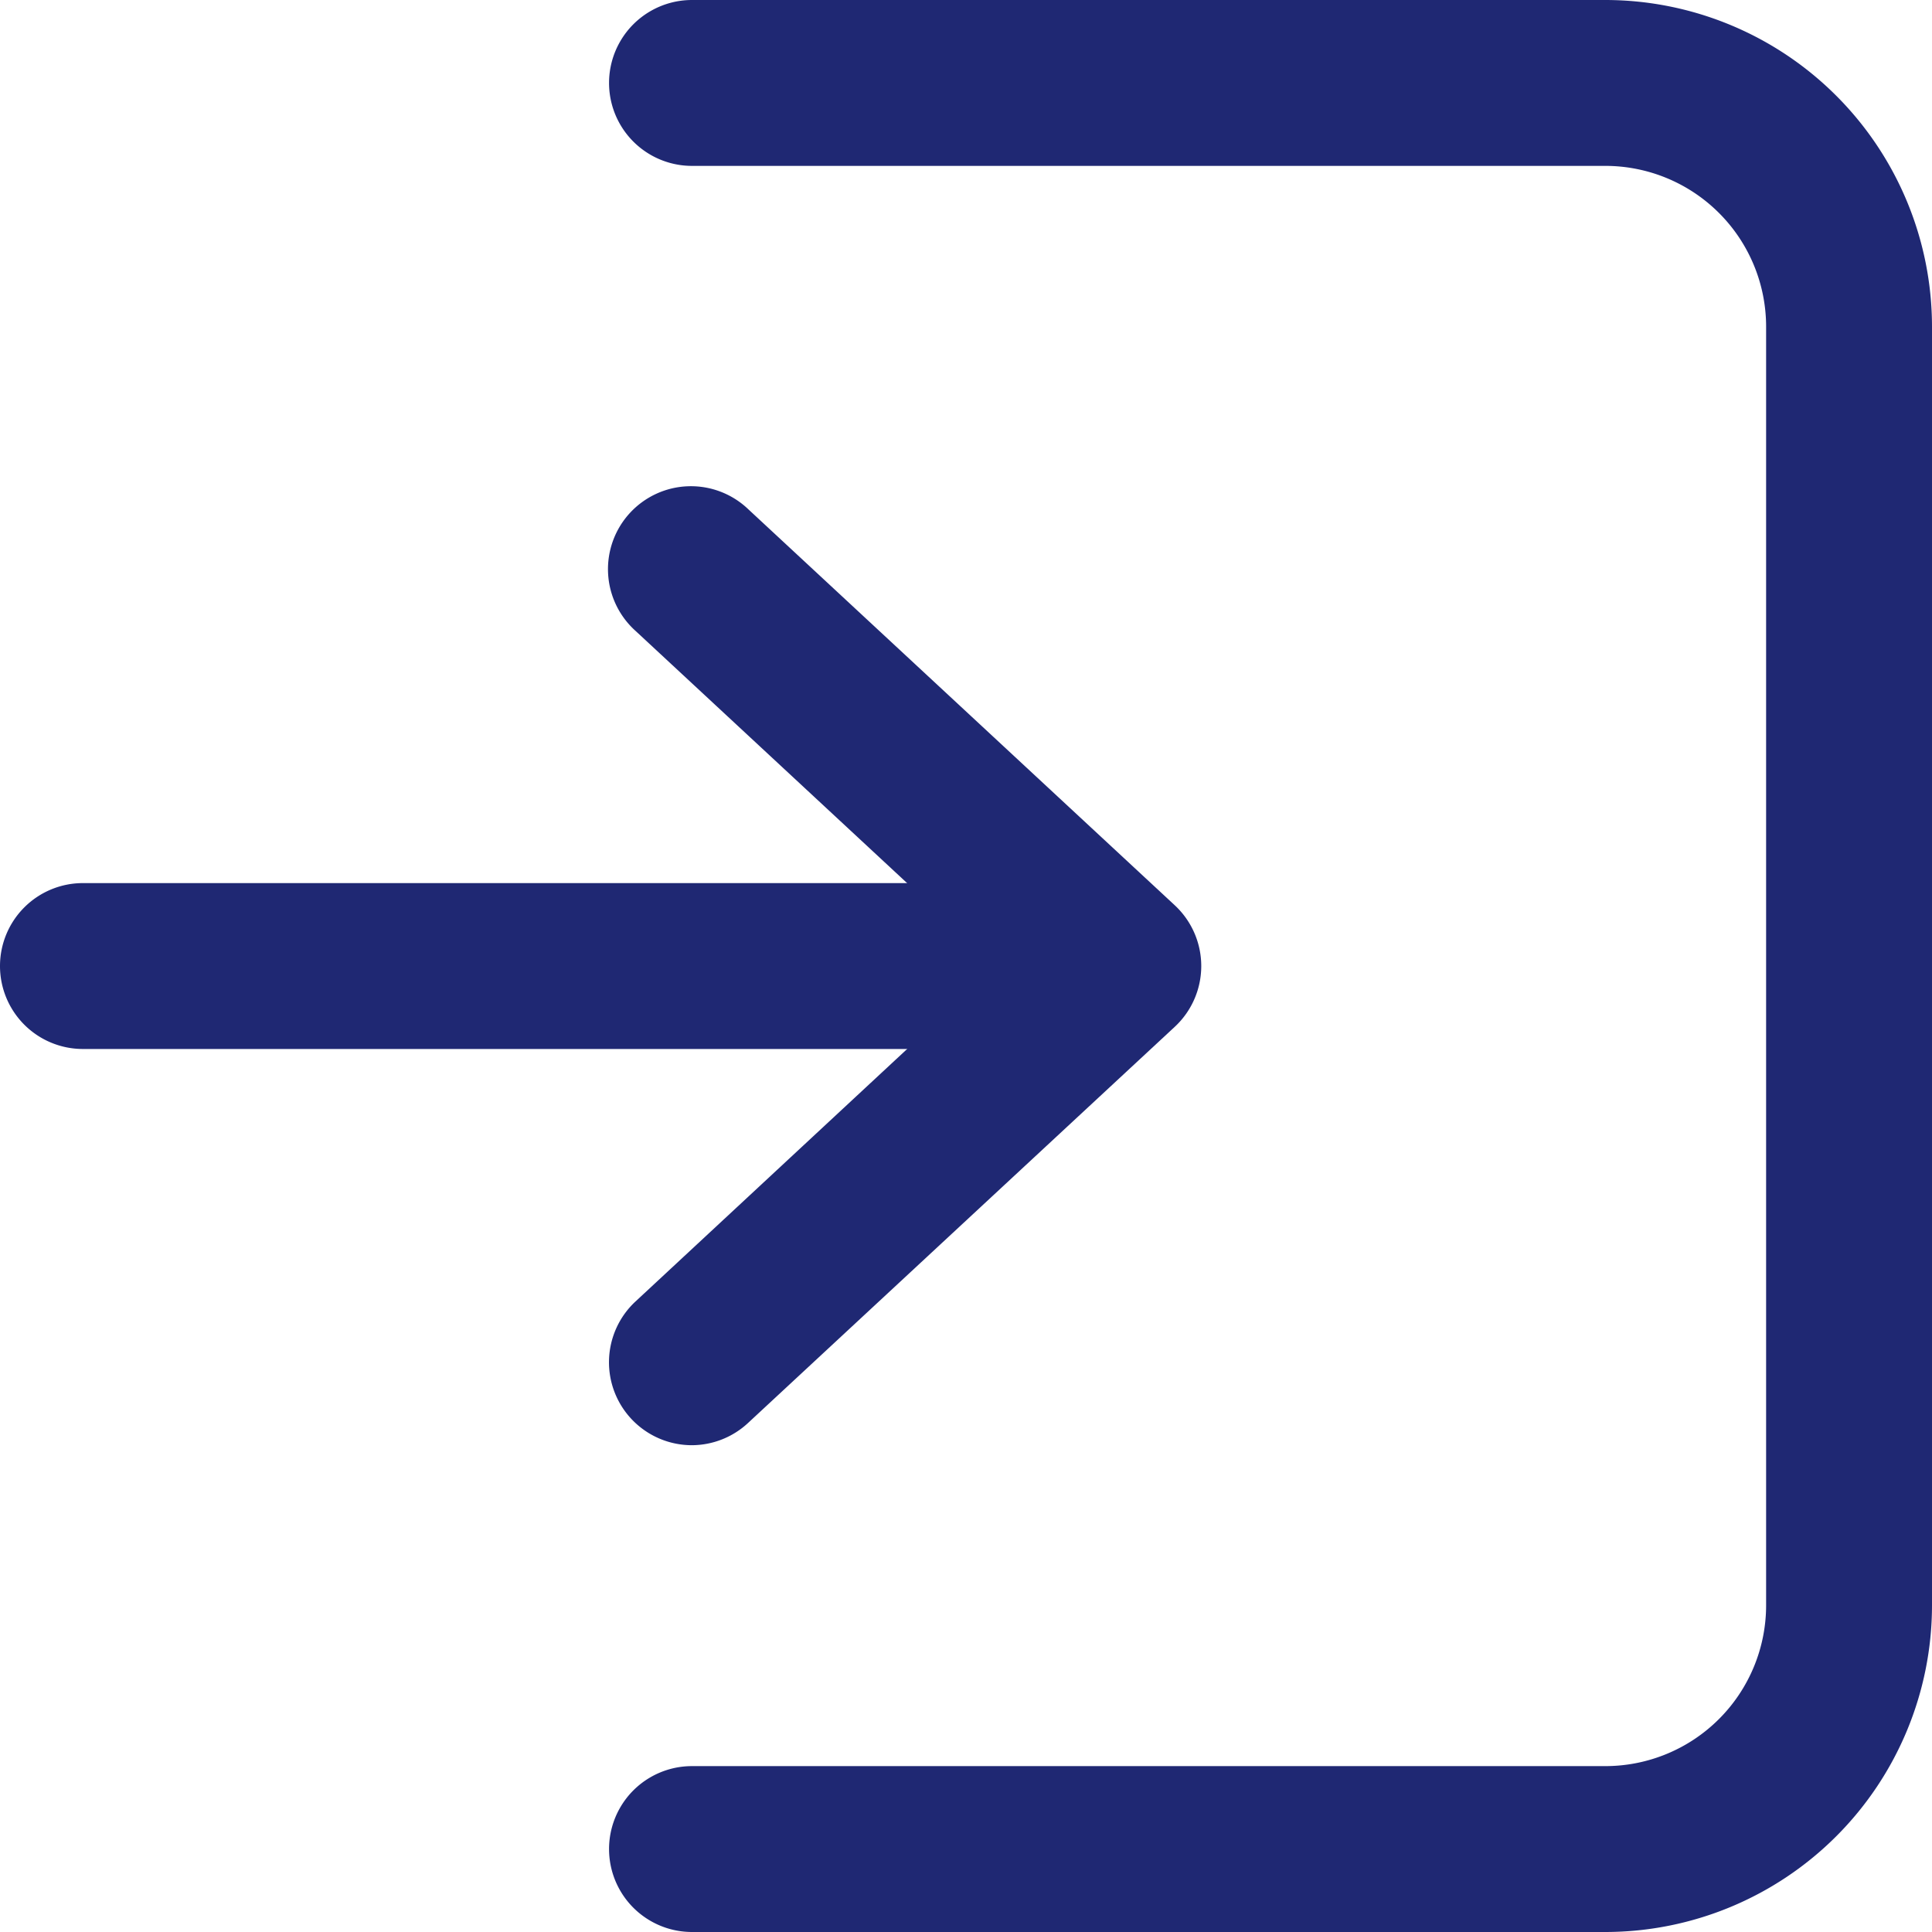
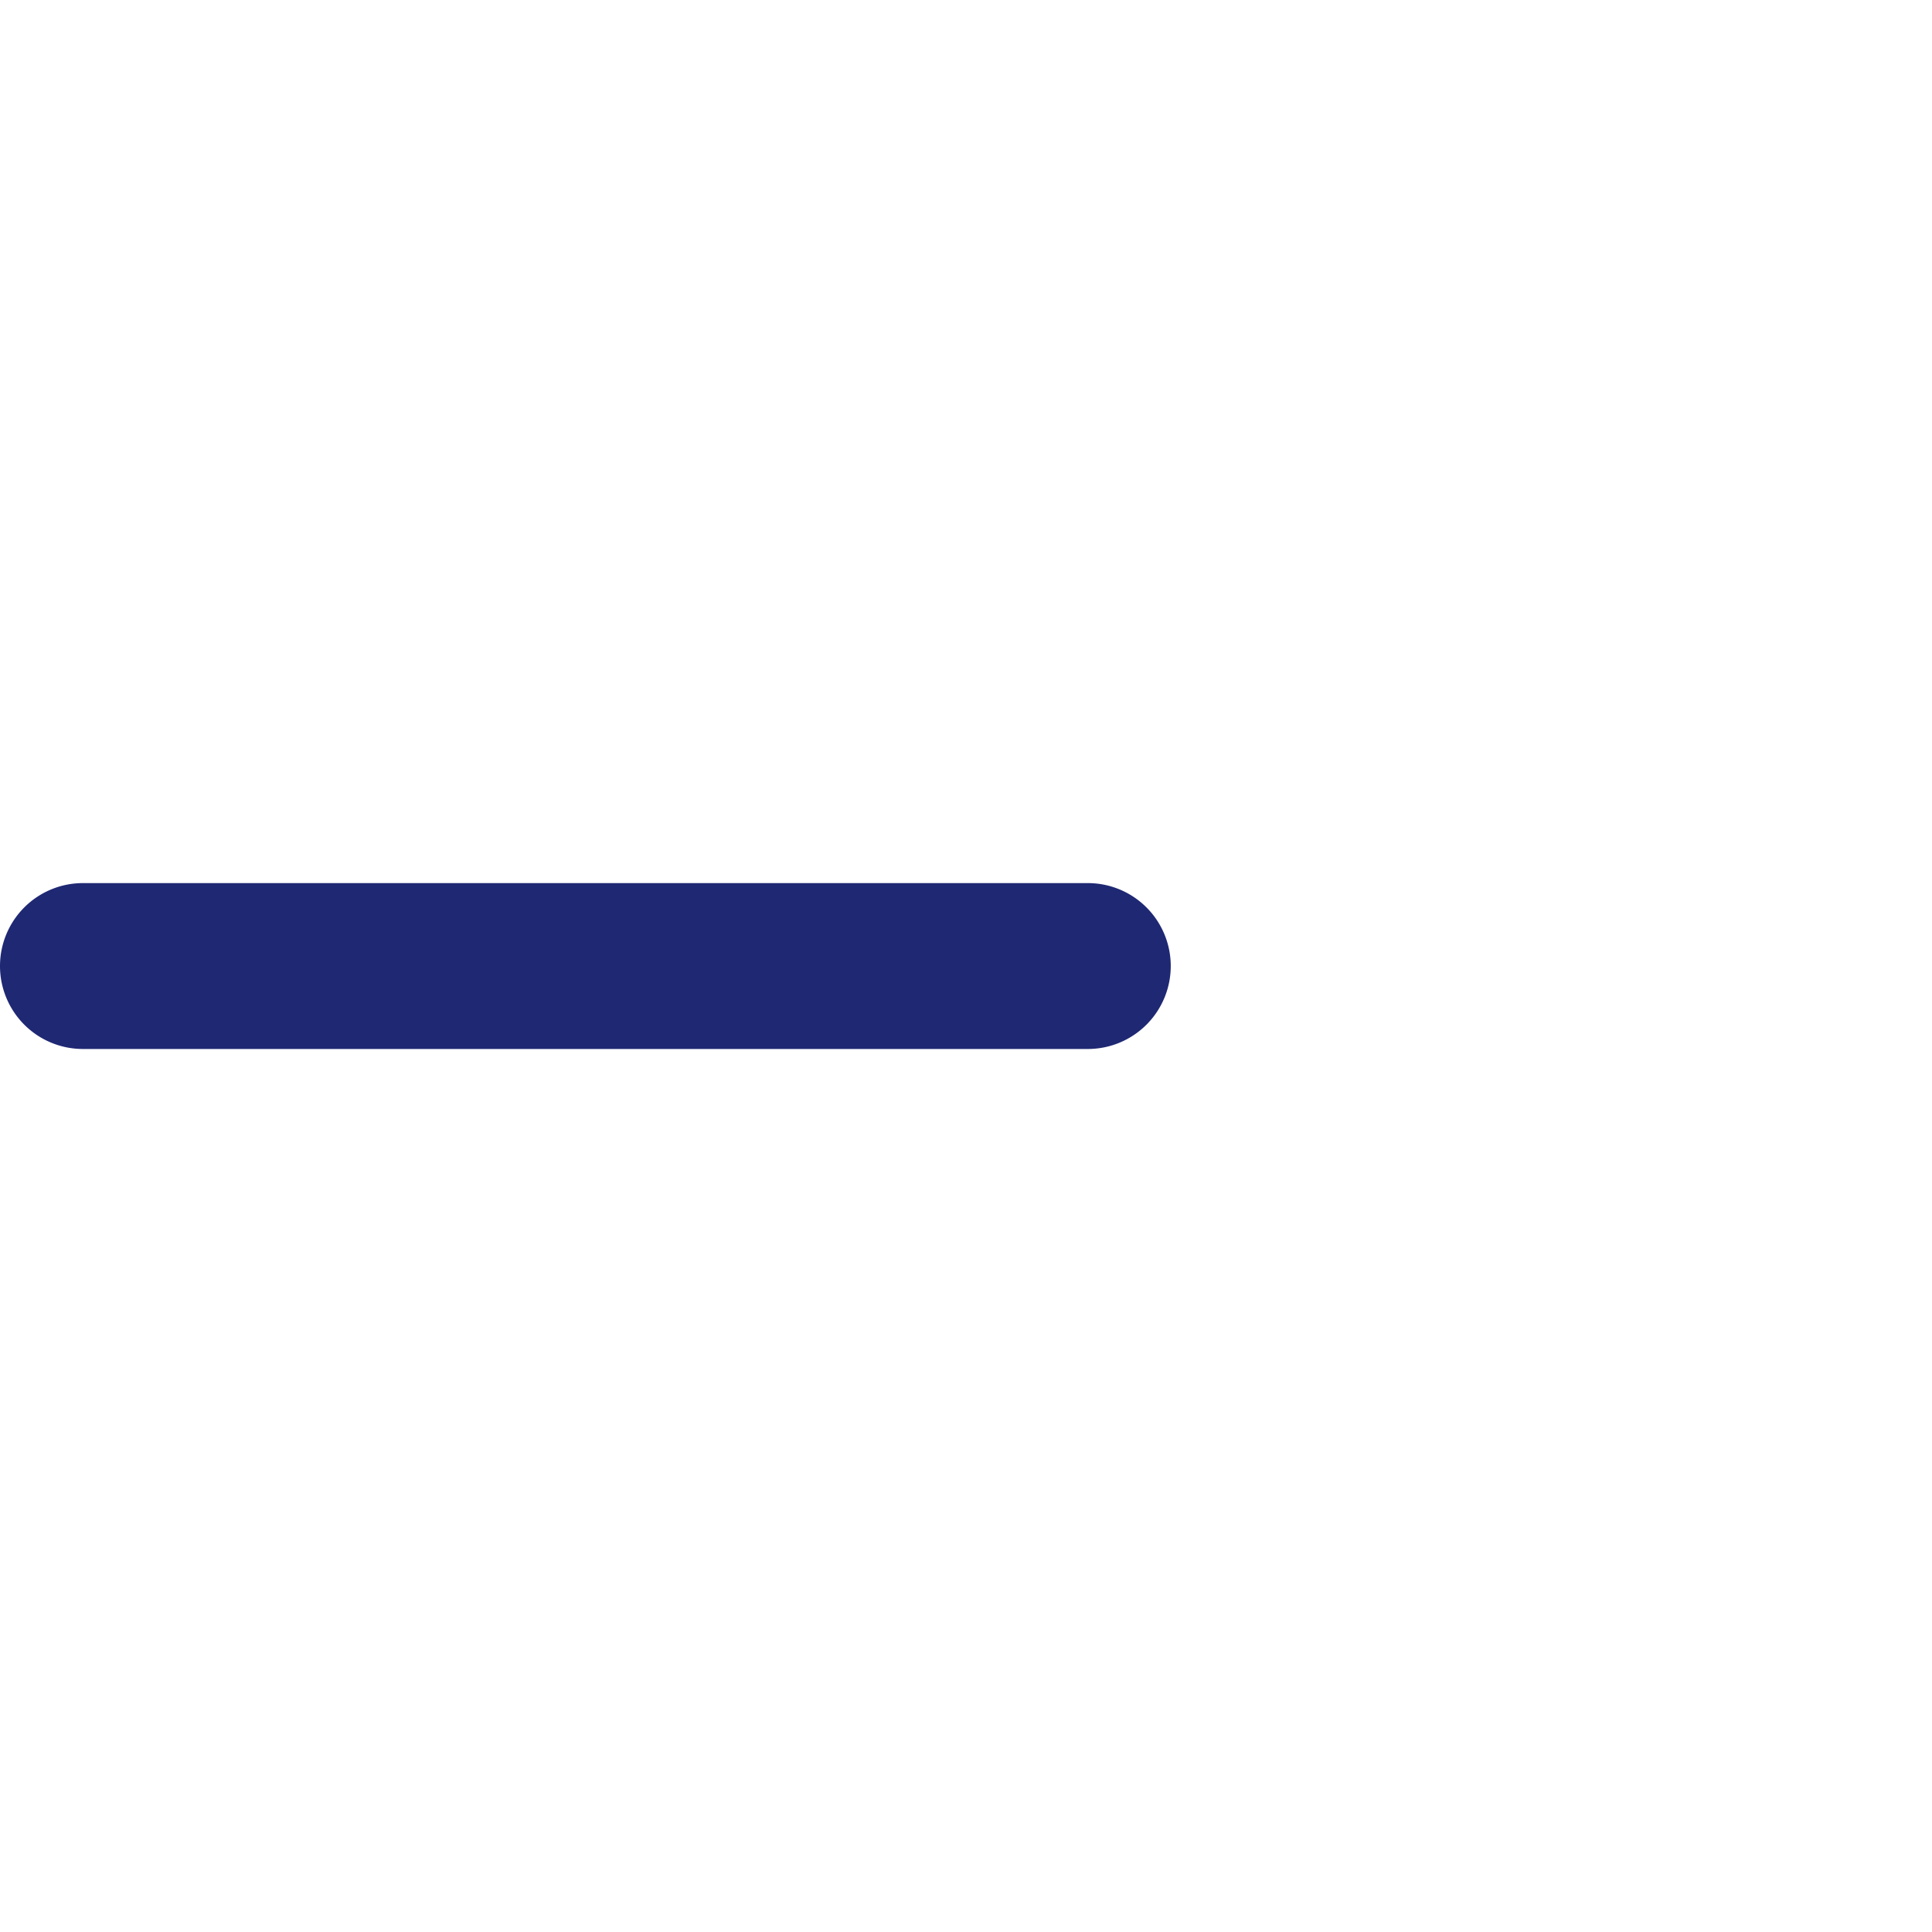
<svg xmlns="http://www.w3.org/2000/svg" width="23.293" height="23.293" viewBox="0 0 23.293 23.293">
  <g id="グループ_16" data-name="グループ 16" transform="translate(1 1)">
-     <path id="パス_7" data-name="パス 7" d="M5.75,15.3a1,1,0,0,1-.681-1.733L9.42,9.523,5.07,5.483A1,1,0,1,1,6.43,4.017L11.57,8.79a1,1,0,0,1,0,1.466L6.43,15.028A1,1,0,0,1,5.75,15.3Z" transform="translate(1.593 1.124)" fill="#1f2873" />
-     <path id="パス_8" data-name="パス 8" d="M16.764,23.043H5.75a1,1,0,0,1,0-2H16.764A1.939,1.939,0,0,0,18.7,19.106V3.687A1.939,1.939,0,0,0,16.764,1.75H5.75a1,1,0,1,1,0-2H16.764A3.941,3.941,0,0,1,20.7,3.687V19.106A3.941,3.941,0,0,1,16.764,23.043Z" transform="translate(1.593 -0.75)" fill="#1f2873" />
    <path id="線_2" data-name="線 2" d="M12.115,1H0A1,1,0,0,1-1,0,1,1,0,0,1,0-1H12.115a1,1,0,0,1,1,1A1,1,0,0,1,12.115,1Z" transform="translate(0 10.647)" fill="#1f2873" />
  </g>
</svg>